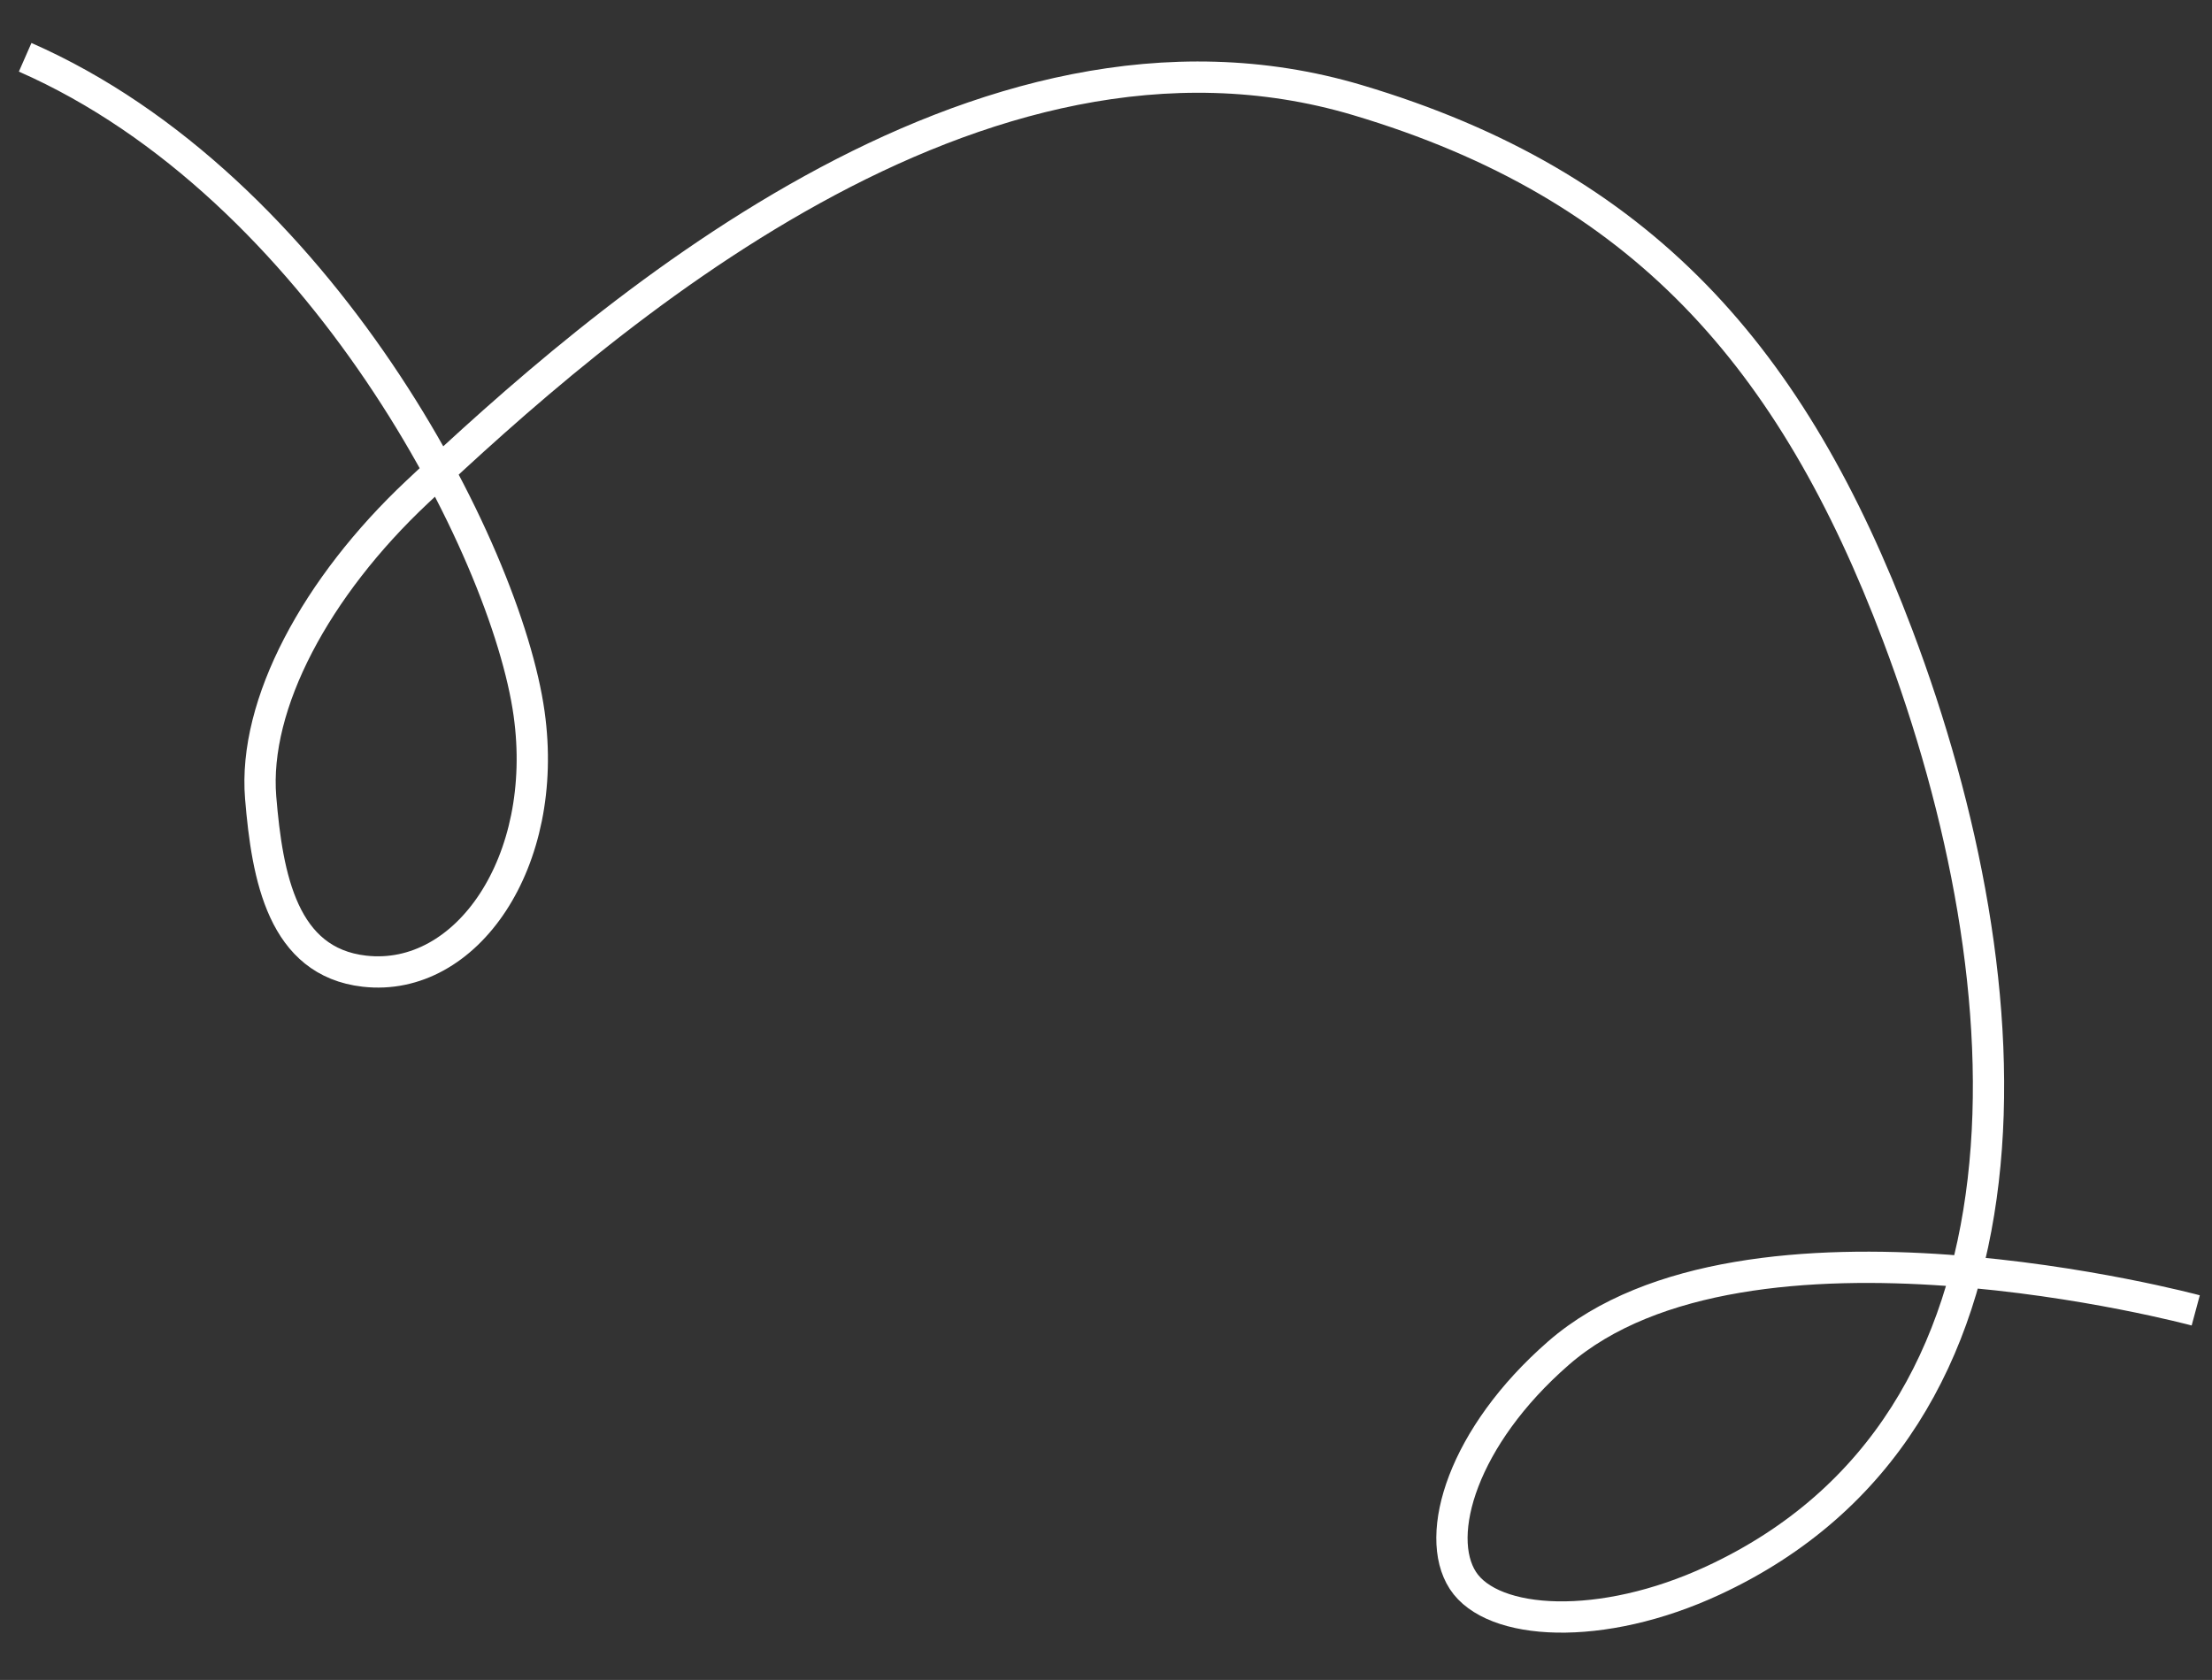
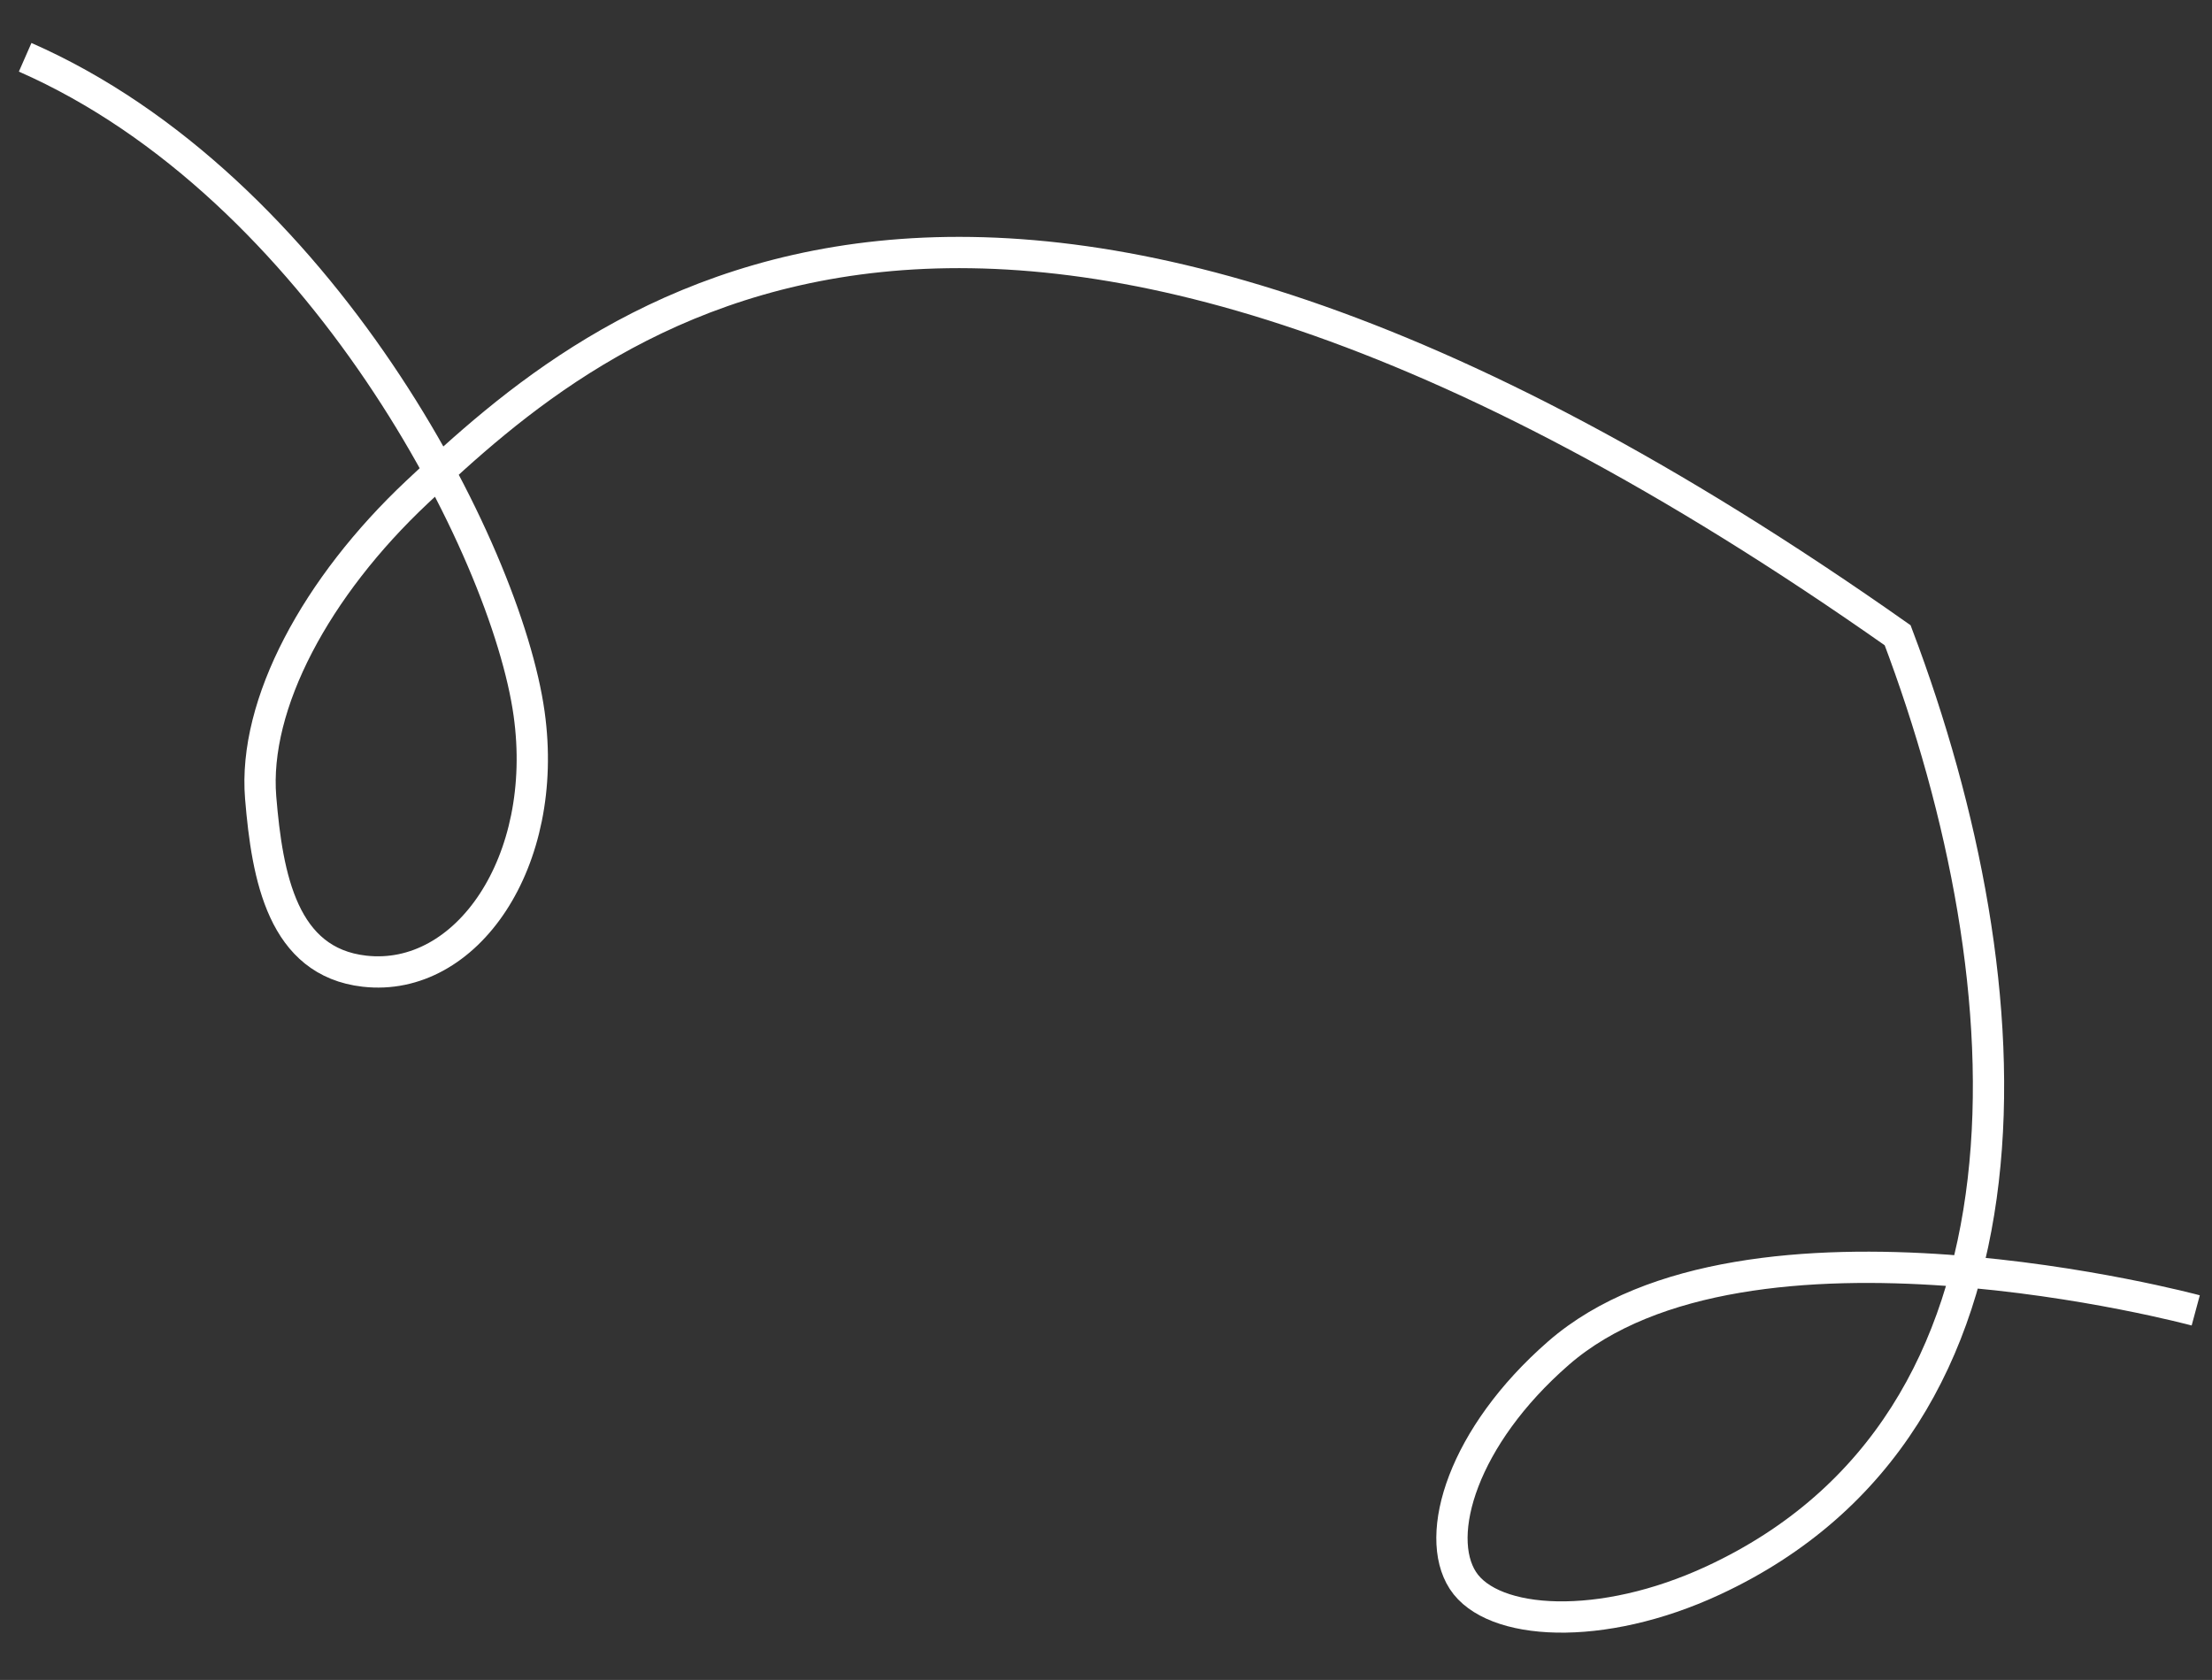
<svg xmlns="http://www.w3.org/2000/svg" width="2687" height="2041" viewBox="0 0 2687 2041" fill="none">
  <rect x="0" y="0" width="2687" height="2041" fill="#333333" stroke="none" />
-   <path d="M2667.24 1592C2667.24 1592 2121.42 1444.84 1893.04 1644.01C1777.01 1745.21 1741.24 1864.9 1777.01 1920.08C1812.79 1975.27 1945.06 1983.27 2081.09 1920.08C2495.47 1727.61 2466.74 1199.15 2305.15 771.787C2177.57 434.362 1994.72 224.57 1648.98 121.618C1185.79 -16.309 726.743 390.858 506.686 597.742C384.334 712.769 307.284 855.405 316.637 969.009C324.639 1066.2 343.59 1168.62 442.669 1179.89C566.965 1194.04 667.894 1046.79 642.721 866.982C614.714 666.93 388.655 226.817 30.563 69.605" stroke="white" stroke-width="38" />
+   <path d="M2667.24 1592C2667.24 1592 2121.42 1444.84 1893.04 1644.01C1777.01 1745.21 1741.24 1864.9 1777.01 1920.08C1812.79 1975.27 1945.06 1983.27 2081.09 1920.08C2495.47 1727.61 2466.74 1199.15 2305.15 771.787C1185.79 -16.309 726.743 390.858 506.686 597.742C384.334 712.769 307.284 855.405 316.637 969.009C324.639 1066.2 343.59 1168.62 442.669 1179.89C566.965 1194.04 667.894 1046.79 642.721 866.982C614.714 666.93 388.655 226.817 30.563 69.605" stroke="white" stroke-width="38" />
</svg>